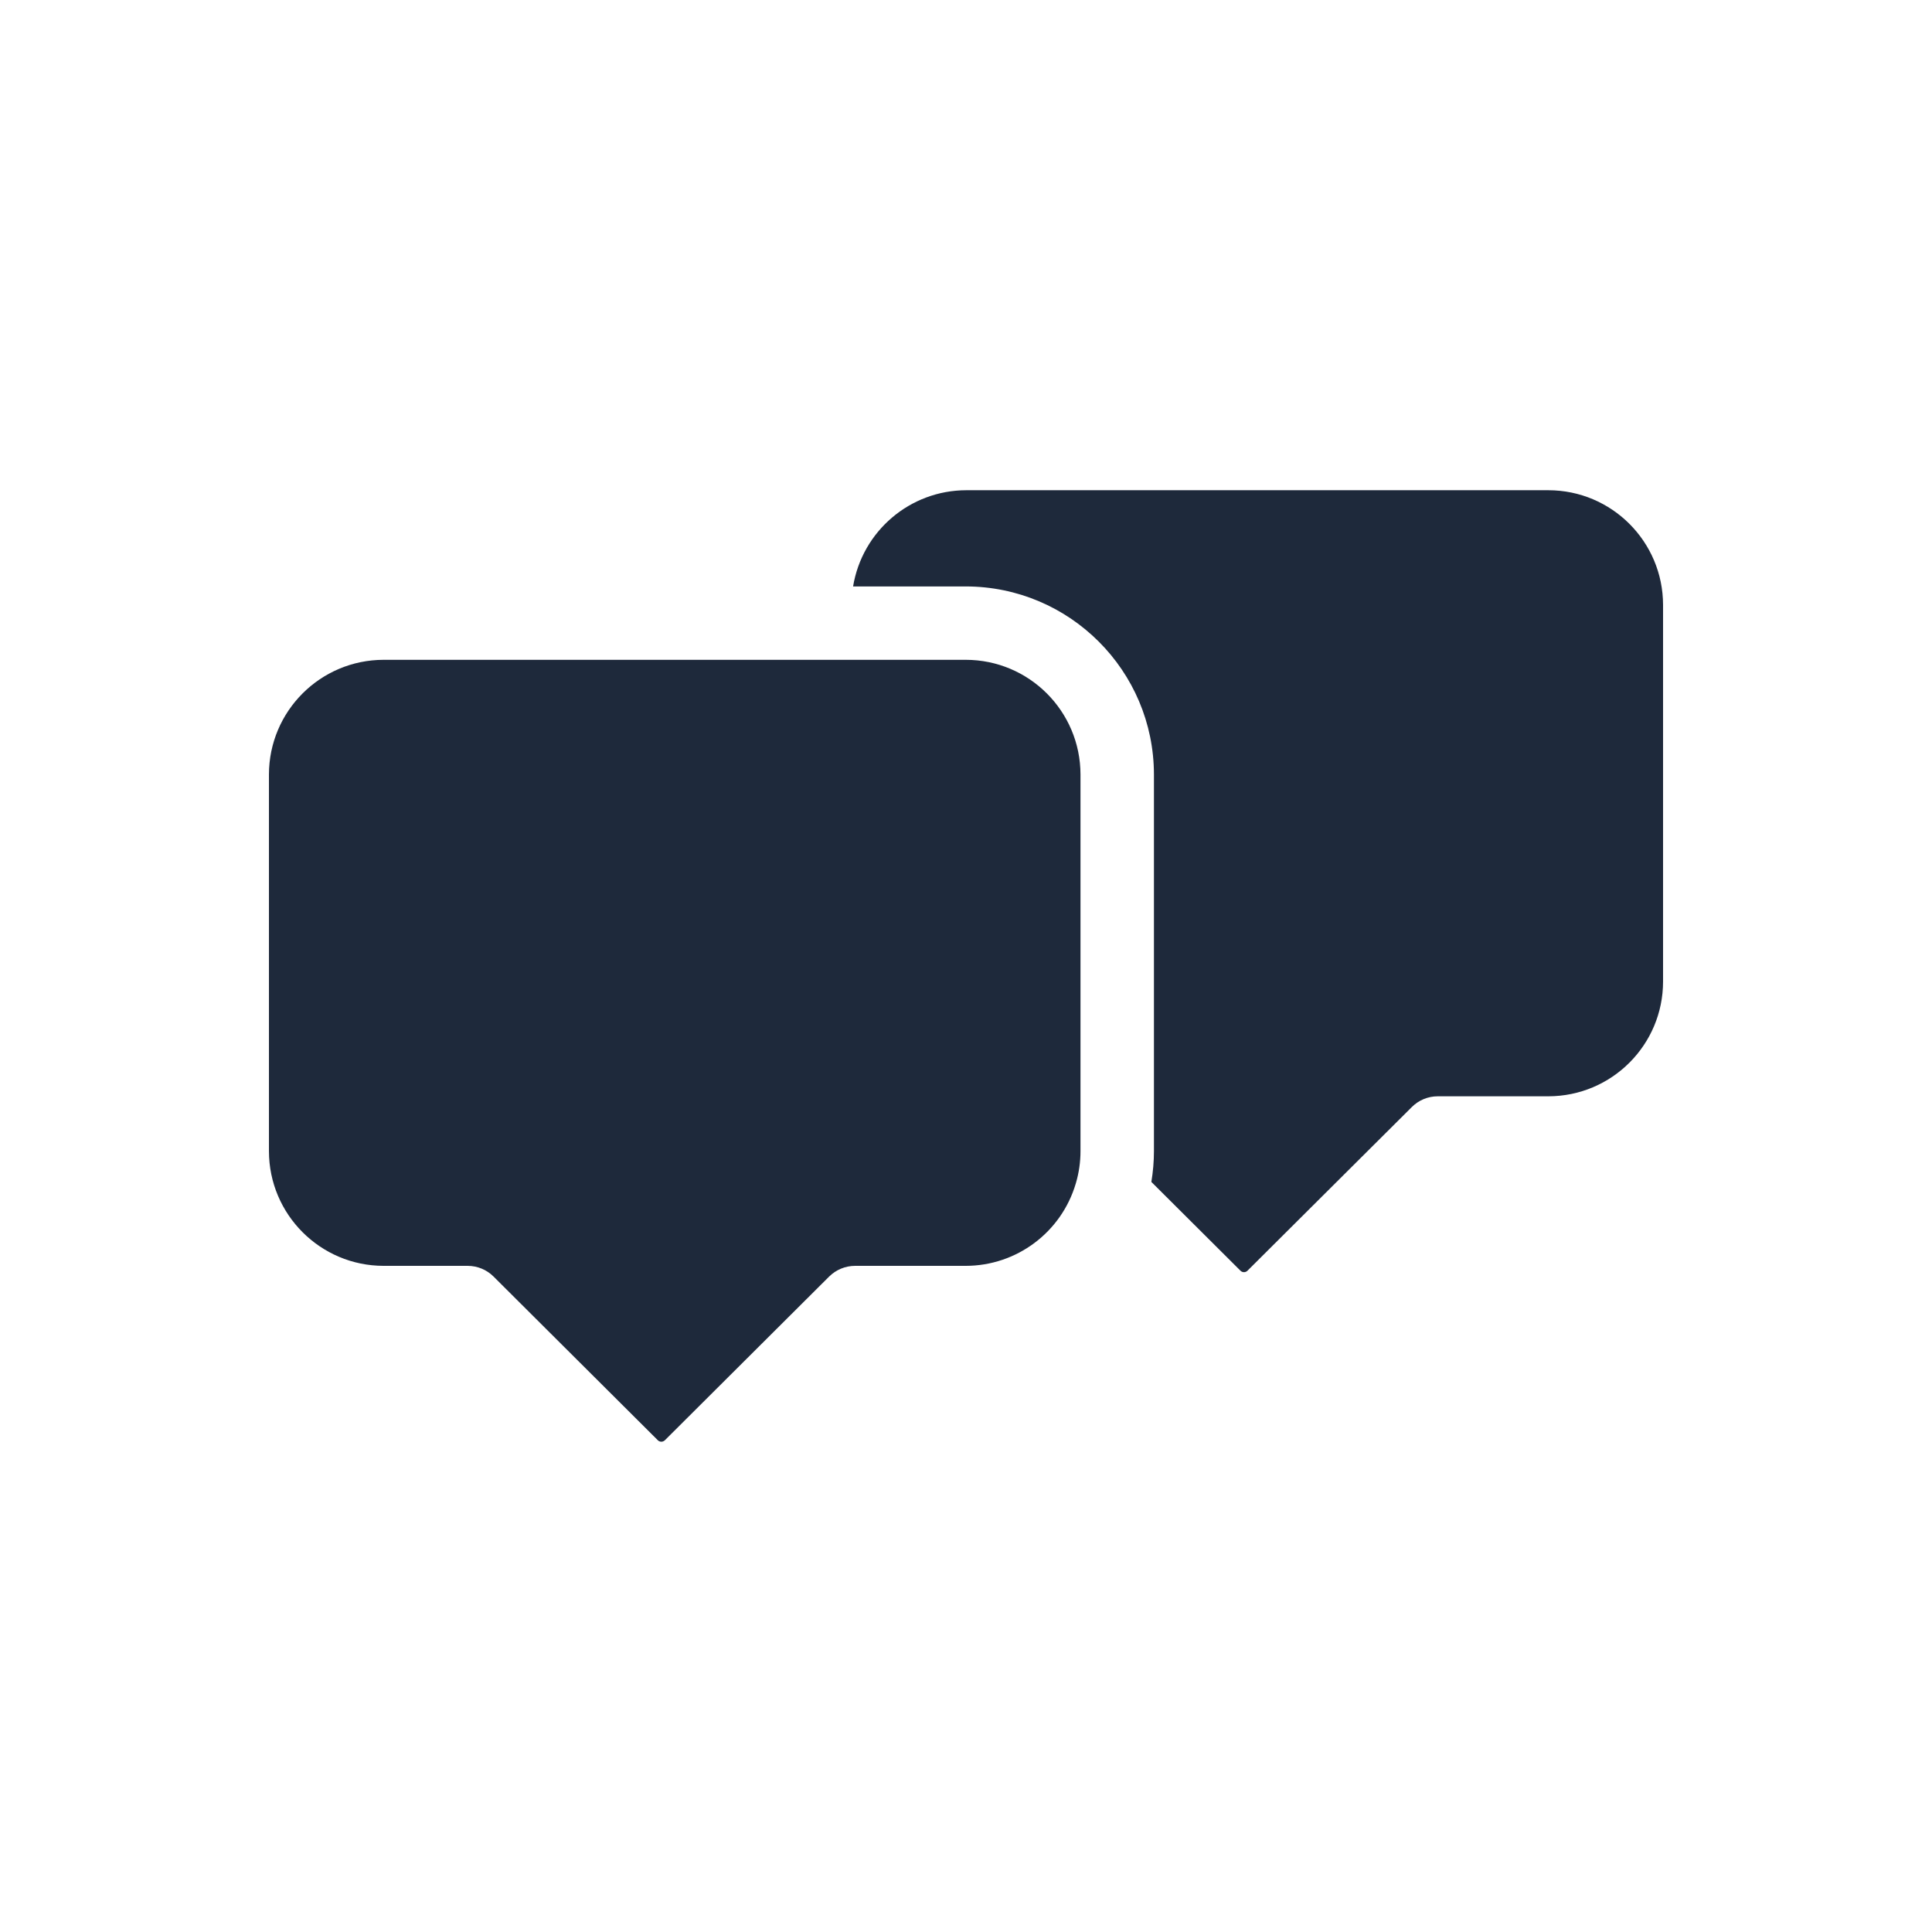
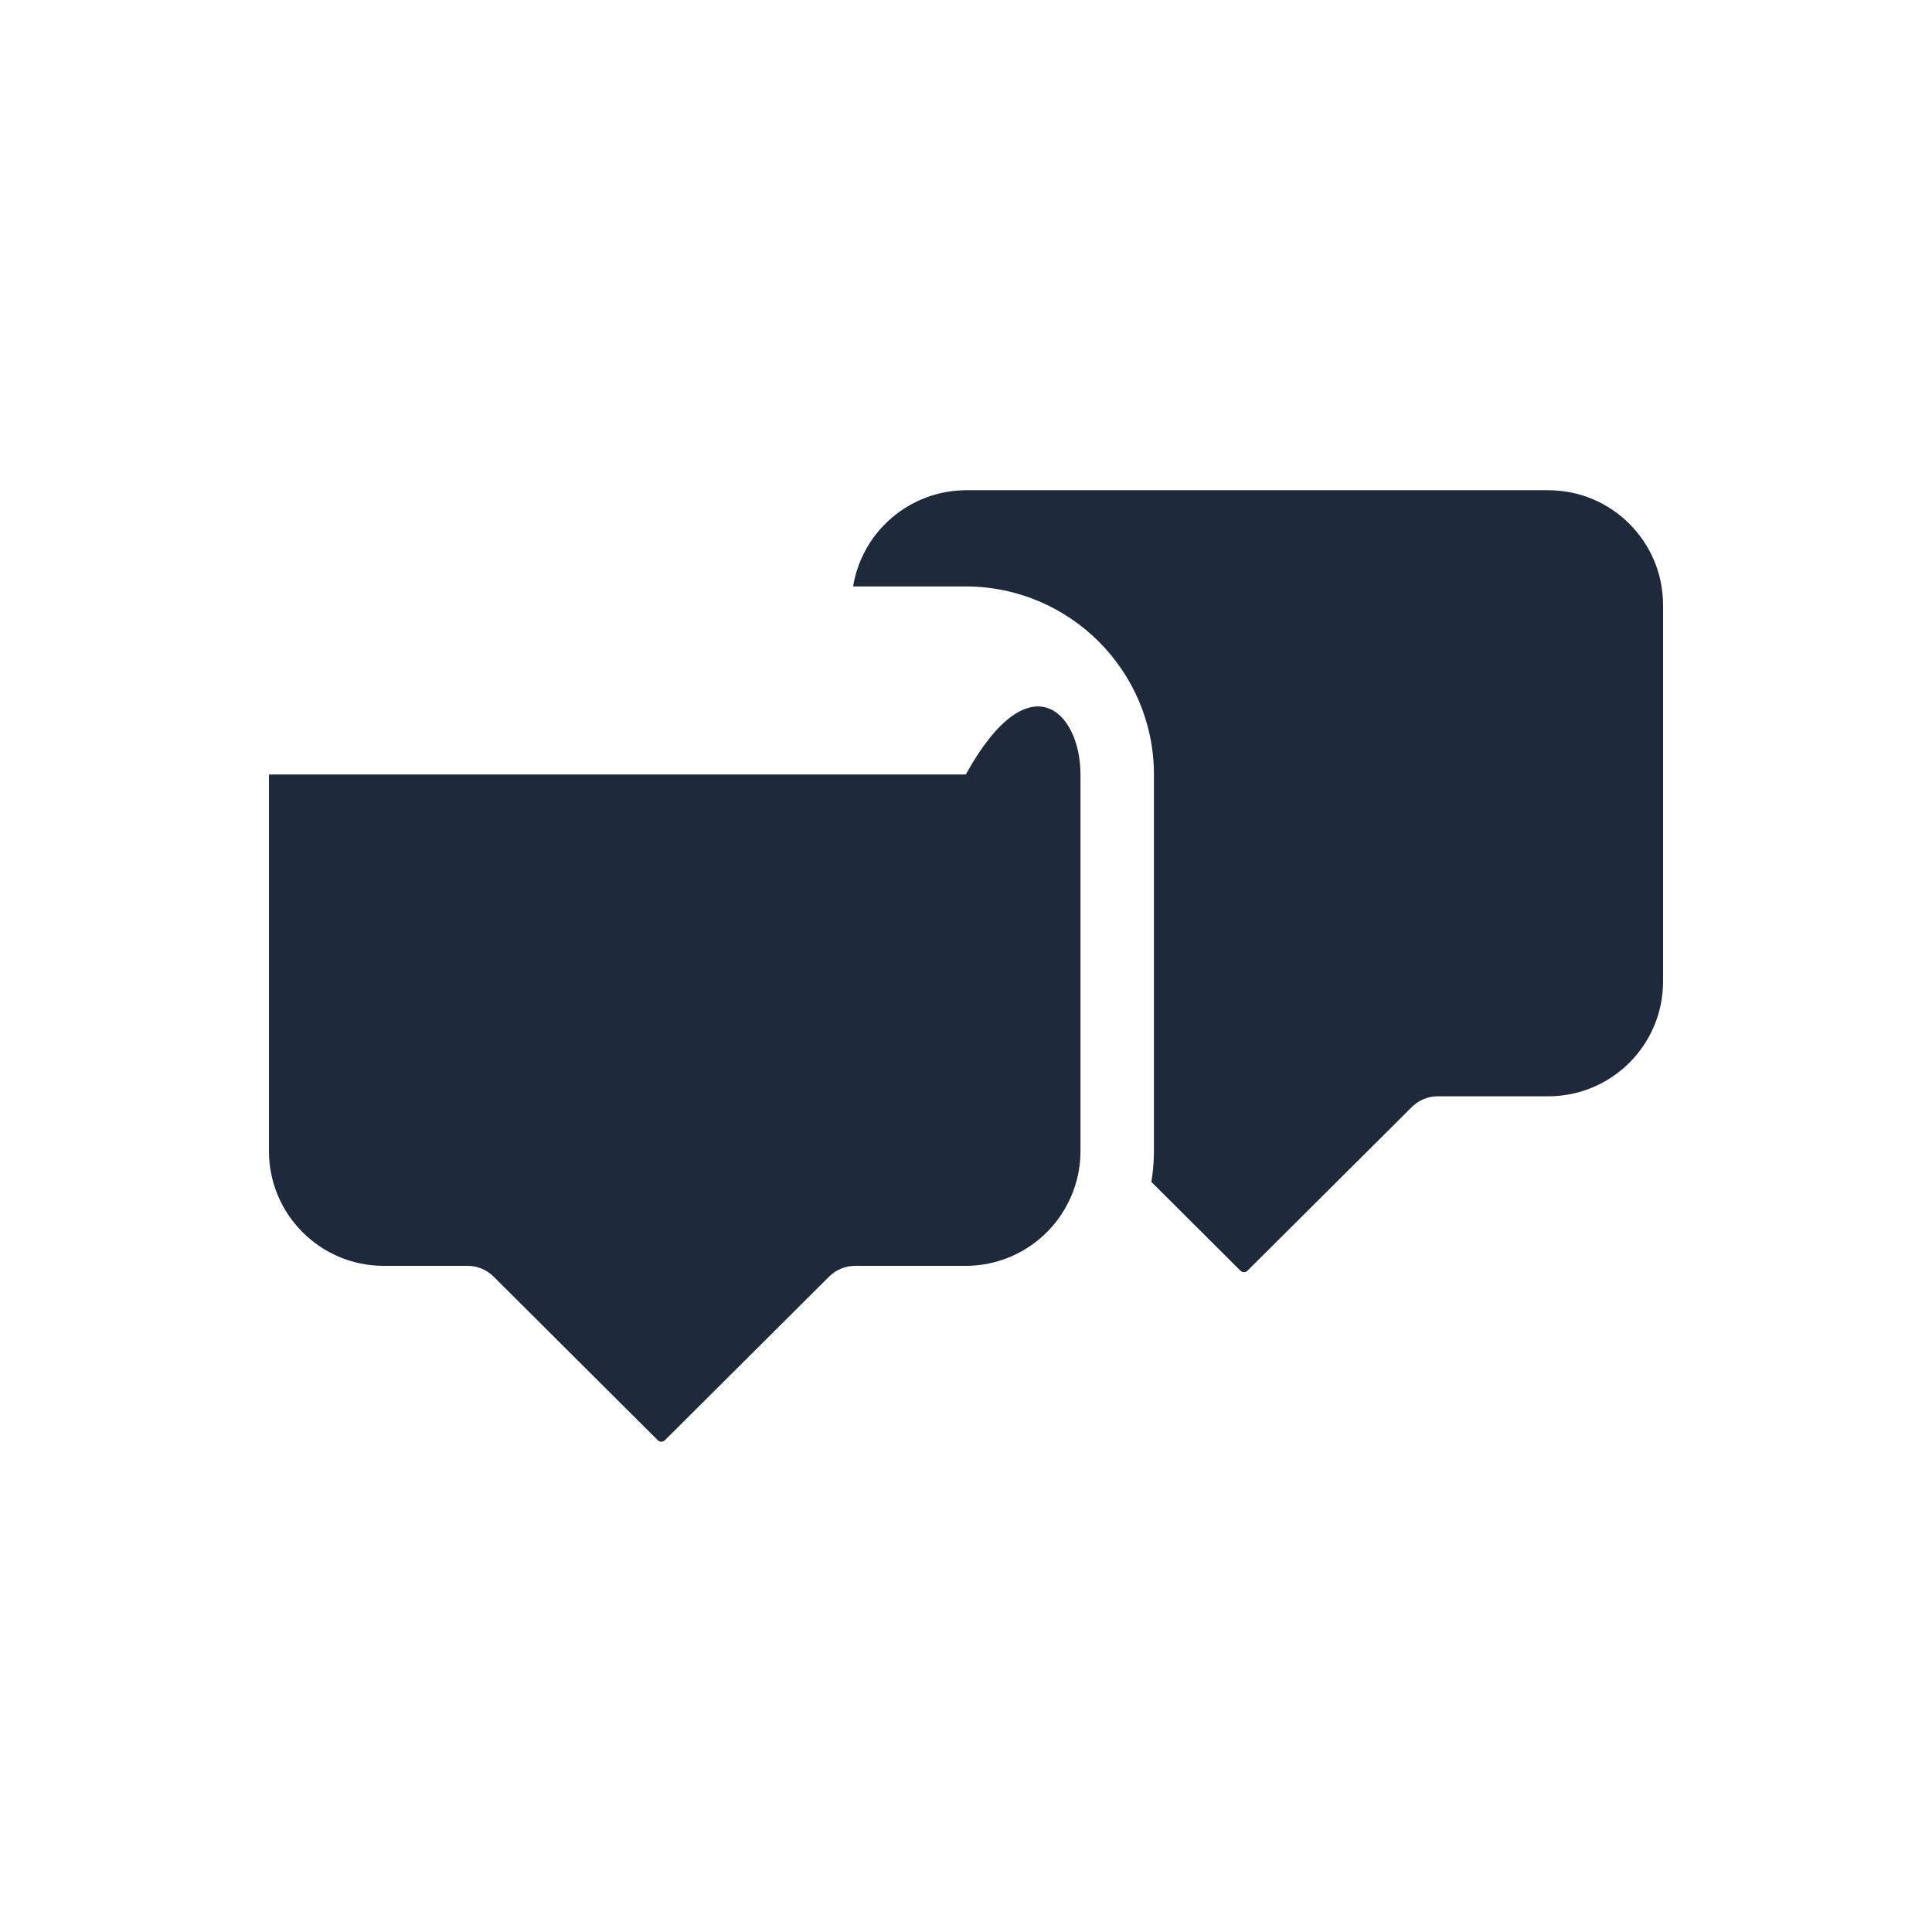
<svg xmlns="http://www.w3.org/2000/svg" width="54" height="54" viewBox="0 0 54 54" fill="none">
-   <path fill-rule="evenodd" clip-rule="evenodd" d="M26.994 35.381H23.9C23.628 35.381 23.369 35.489 23.176 35.679L18.581 40.258H18.58C18.526 40.309 18.442 40.309 18.389 40.258L13.794 35.679C13.602 35.487 13.341 35.381 13.07 35.381H10.723C8.955 35.38 7.519 33.945 7.517 32.175V21.648C7.519 19.878 8.953 18.444 10.723 18.442H26.994C28.764 18.444 30.198 19.878 30.2 21.648V32.175C30.2 32.475 30.158 32.775 30.073 33.064C30.072 33.07 30.07 33.076 30.067 33.084C29.664 34.445 28.413 35.38 26.992 35.381L26.994 35.381ZM46.483 27.434V16.908C46.481 15.138 45.047 13.703 43.276 13.702H27.006C25.437 13.705 24.1 14.842 23.844 16.391H26.995C29.897 16.395 32.25 18.747 32.253 21.649V32.175C32.253 32.463 32.228 32.75 32.181 33.035L34.675 35.52C34.728 35.57 34.811 35.57 34.864 35.52L39.461 30.942C39.653 30.75 39.913 30.642 40.184 30.642H43.278C45.048 30.639 46.483 29.205 46.483 27.434Z" fill="#1E293B" />
+   <path fill-rule="evenodd" clip-rule="evenodd" d="M26.994 35.381H23.9C23.628 35.381 23.369 35.489 23.176 35.679L18.581 40.258H18.58C18.526 40.309 18.442 40.309 18.389 40.258L13.794 35.679C13.602 35.487 13.341 35.381 13.07 35.381H10.723C8.955 35.38 7.519 33.945 7.517 32.175V21.648H26.994C28.764 18.444 30.198 19.878 30.2 21.648V32.175C30.2 32.475 30.158 32.775 30.073 33.064C30.072 33.07 30.07 33.076 30.067 33.084C29.664 34.445 28.413 35.38 26.992 35.381L26.994 35.381ZM46.483 27.434V16.908C46.481 15.138 45.047 13.703 43.276 13.702H27.006C25.437 13.705 24.1 14.842 23.844 16.391H26.995C29.897 16.395 32.25 18.747 32.253 21.649V32.175C32.253 32.463 32.228 32.75 32.181 33.035L34.675 35.52C34.728 35.57 34.811 35.57 34.864 35.52L39.461 30.942C39.653 30.75 39.913 30.642 40.184 30.642H43.278C45.048 30.639 46.483 29.205 46.483 27.434Z" fill="#1E293B" />
</svg>